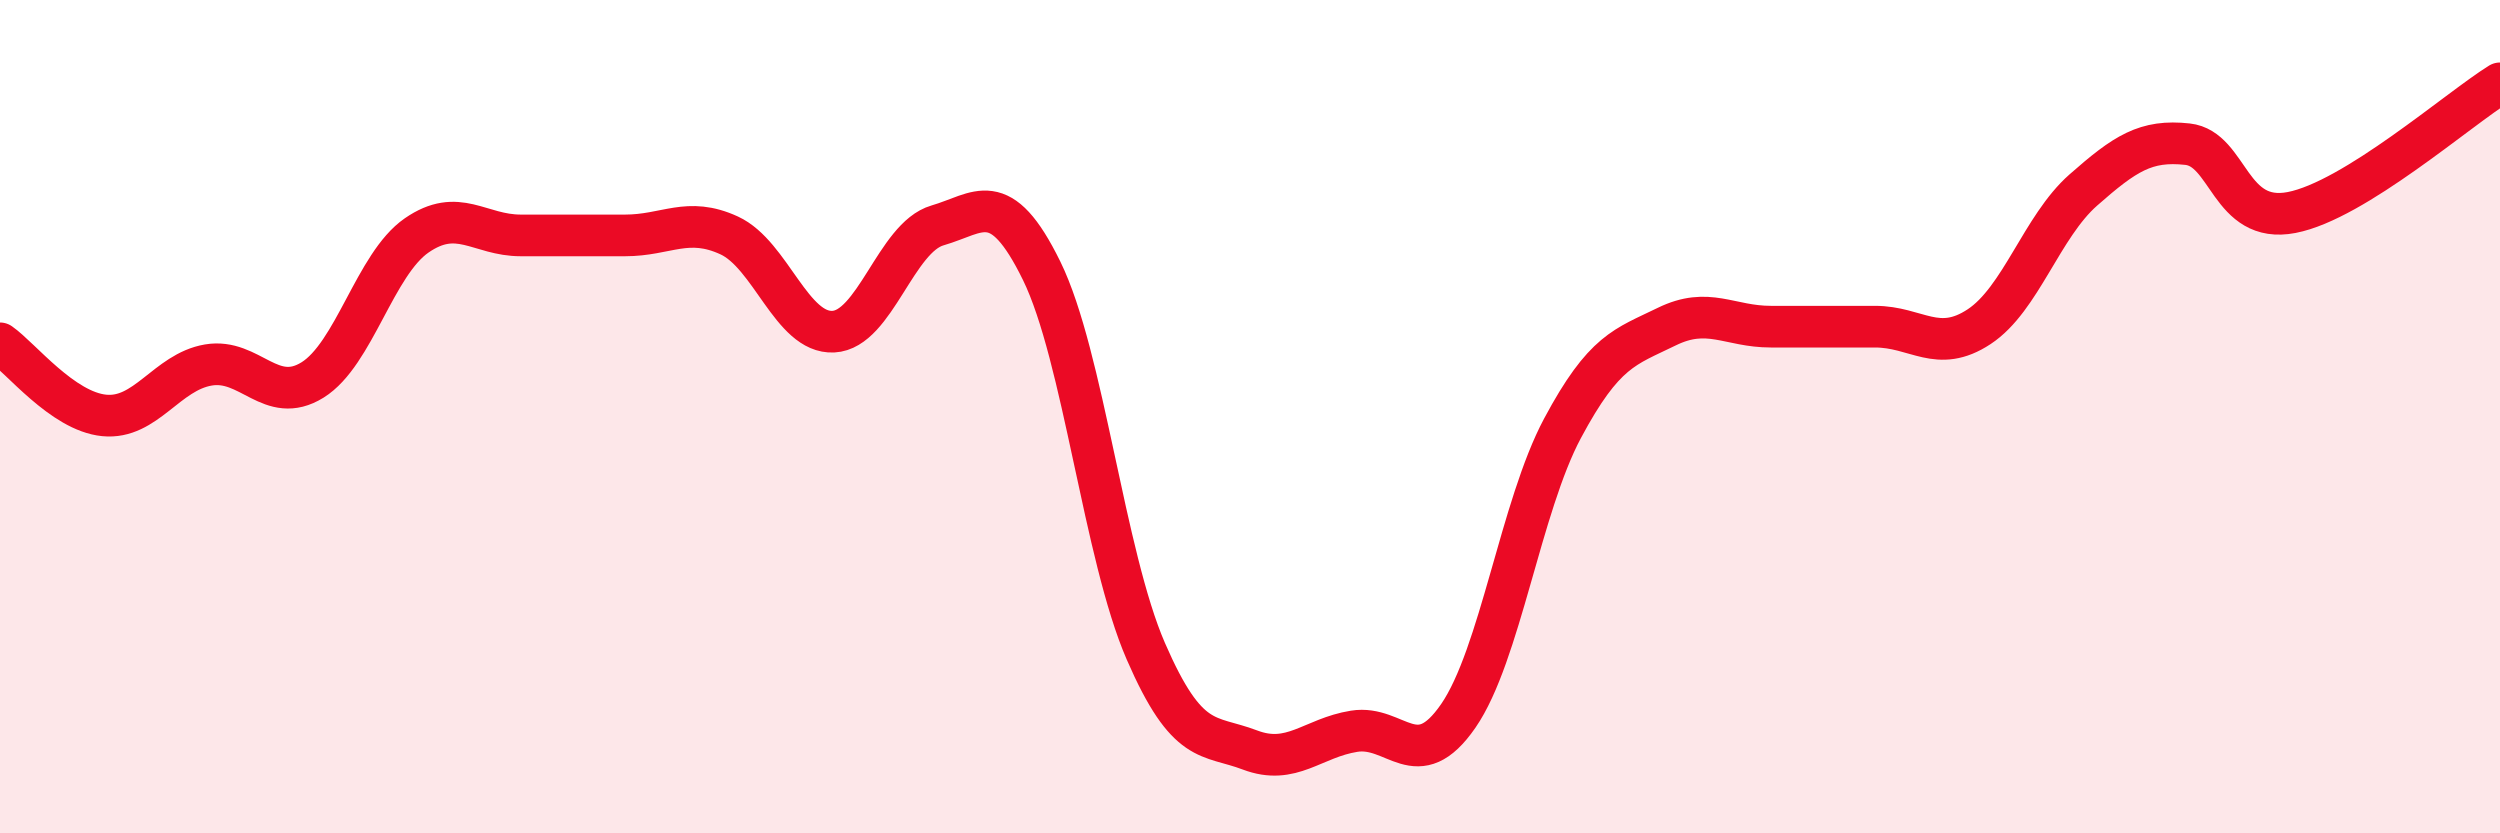
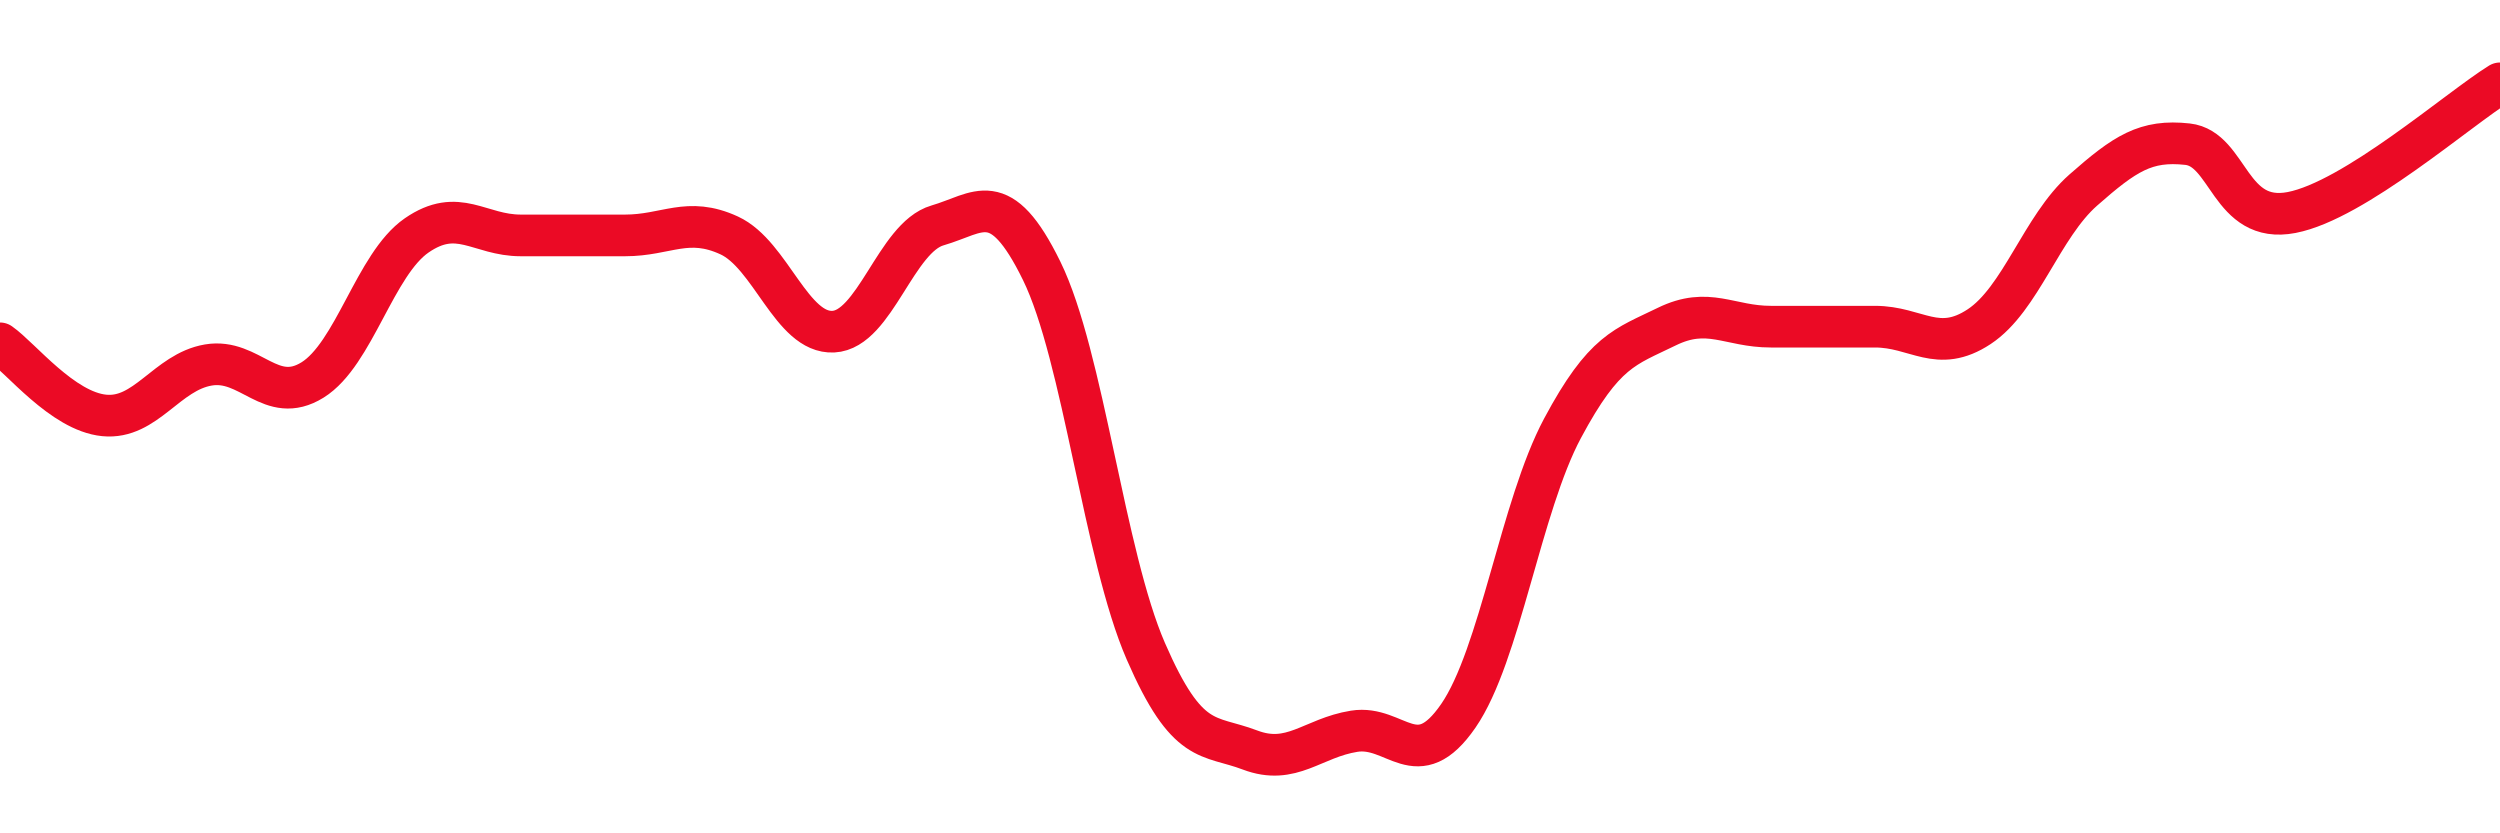
<svg xmlns="http://www.w3.org/2000/svg" width="60" height="20" viewBox="0 0 60 20">
-   <path d="M 0,8.24 C 0.5,8.59 1.5,9.87 2.5,9.97 C 3.5,10.07 4,8.93 5,8.76 C 6,8.59 6.5,9.74 7.5,9.12 C 8.5,8.5 9,6.34 10,5.65 C 11,4.96 11.5,5.65 12.5,5.65 C 13.5,5.65 14,5.65 15,5.65 C 16,5.65 16.5,5.19 17.5,5.65 C 18.5,6.11 19,8.01 20,7.96 C 21,7.91 21.5,5.7 22.5,5.41 C 23.5,5.12 24,4.46 25,6.5 C 26,8.54 26.5,13.33 27.5,15.63 C 28.5,17.93 29,17.62 30,18 C 31,18.38 31.5,17.71 32.5,17.55 C 33.5,17.39 34,18.63 35,17.18 C 36,15.73 36.5,12.15 37.5,10.28 C 38.5,8.41 39,8.33 40,7.84 C 41,7.35 41.5,7.84 42.5,7.84 C 43.5,7.84 44,7.84 45,7.84 C 46,7.84 46.5,8.5 47.5,7.84 C 48.5,7.18 49,5.44 50,4.56 C 51,3.68 51.5,3.35 52.5,3.46 C 53.5,3.57 53.5,5.39 55,5.1 C 56.5,4.81 59,2.62 60,2L60 20L0 20Z" fill="#EB0A25" opacity="0.1" stroke-linecap="round" stroke-linejoin="round" />
  <path d="M 0,8.24 C 0.5,8.59 1.5,9.87 2.5,9.97 C 3.5,10.07 4,8.93 5,8.76 C 6,8.59 6.5,9.74 7.5,9.12 C 8.5,8.5 9,6.34 10,5.65 C 11,4.96 11.5,5.65 12.5,5.65 C 13.5,5.65 14,5.65 15,5.65 C 16,5.65 16.5,5.19 17.5,5.65 C 18.5,6.11 19,8.01 20,7.96 C 21,7.91 21.5,5.7 22.5,5.41 C 23.5,5.12 24,4.46 25,6.5 C 26,8.54 26.5,13.33 27.5,15.63 C 28.5,17.93 29,17.62 30,18 C 31,18.38 31.5,17.71 32.5,17.55 C 33.5,17.39 34,18.63 35,17.18 C 36,15.73 36.5,12.15 37.5,10.28 C 38.5,8.41 39,8.33 40,7.84 C 41,7.35 41.5,7.84 42.5,7.84 C 43.5,7.84 44,7.84 45,7.84 C 46,7.84 46.5,8.5 47.5,7.84 C 48.5,7.18 49,5.44 50,4.56 C 51,3.68 51.5,3.35 52.5,3.46 C 53.5,3.57 53.5,5.39 55,5.1 C 56.5,4.81 59,2.62 60,2" stroke="#EB0A25" stroke-width="1" fill="none" stroke-linecap="round" stroke-linejoin="round" />
</svg>